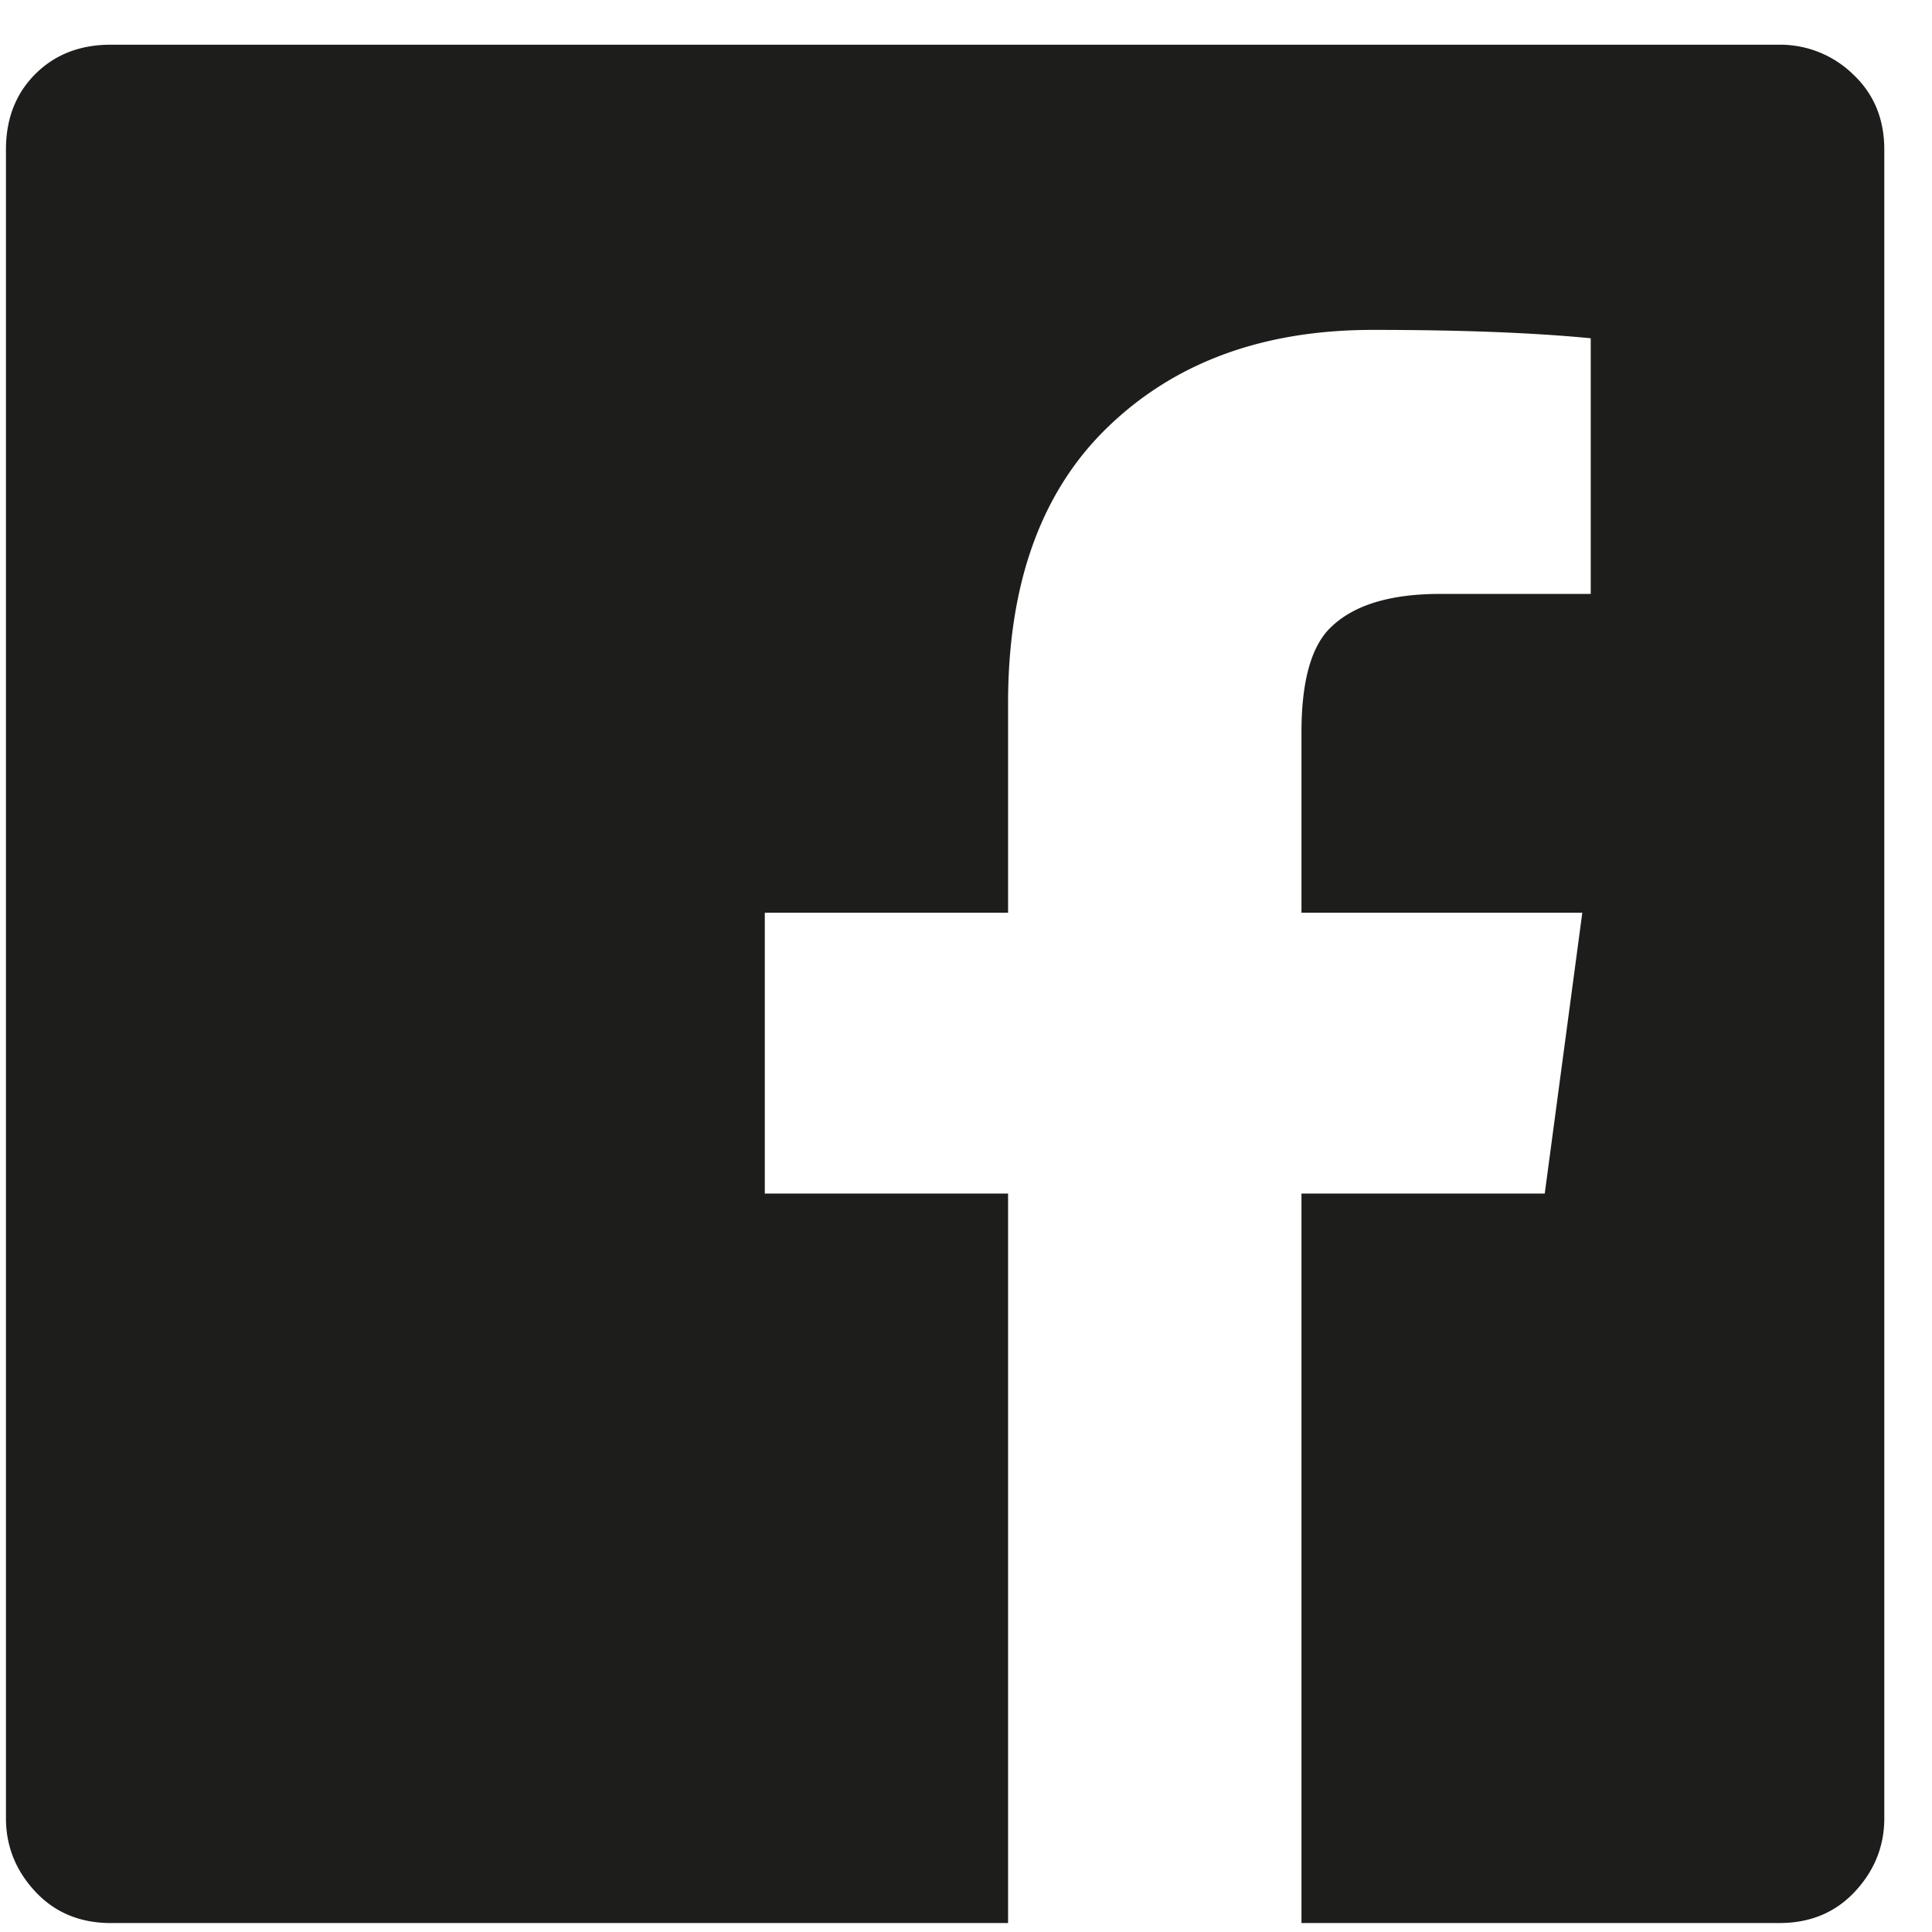
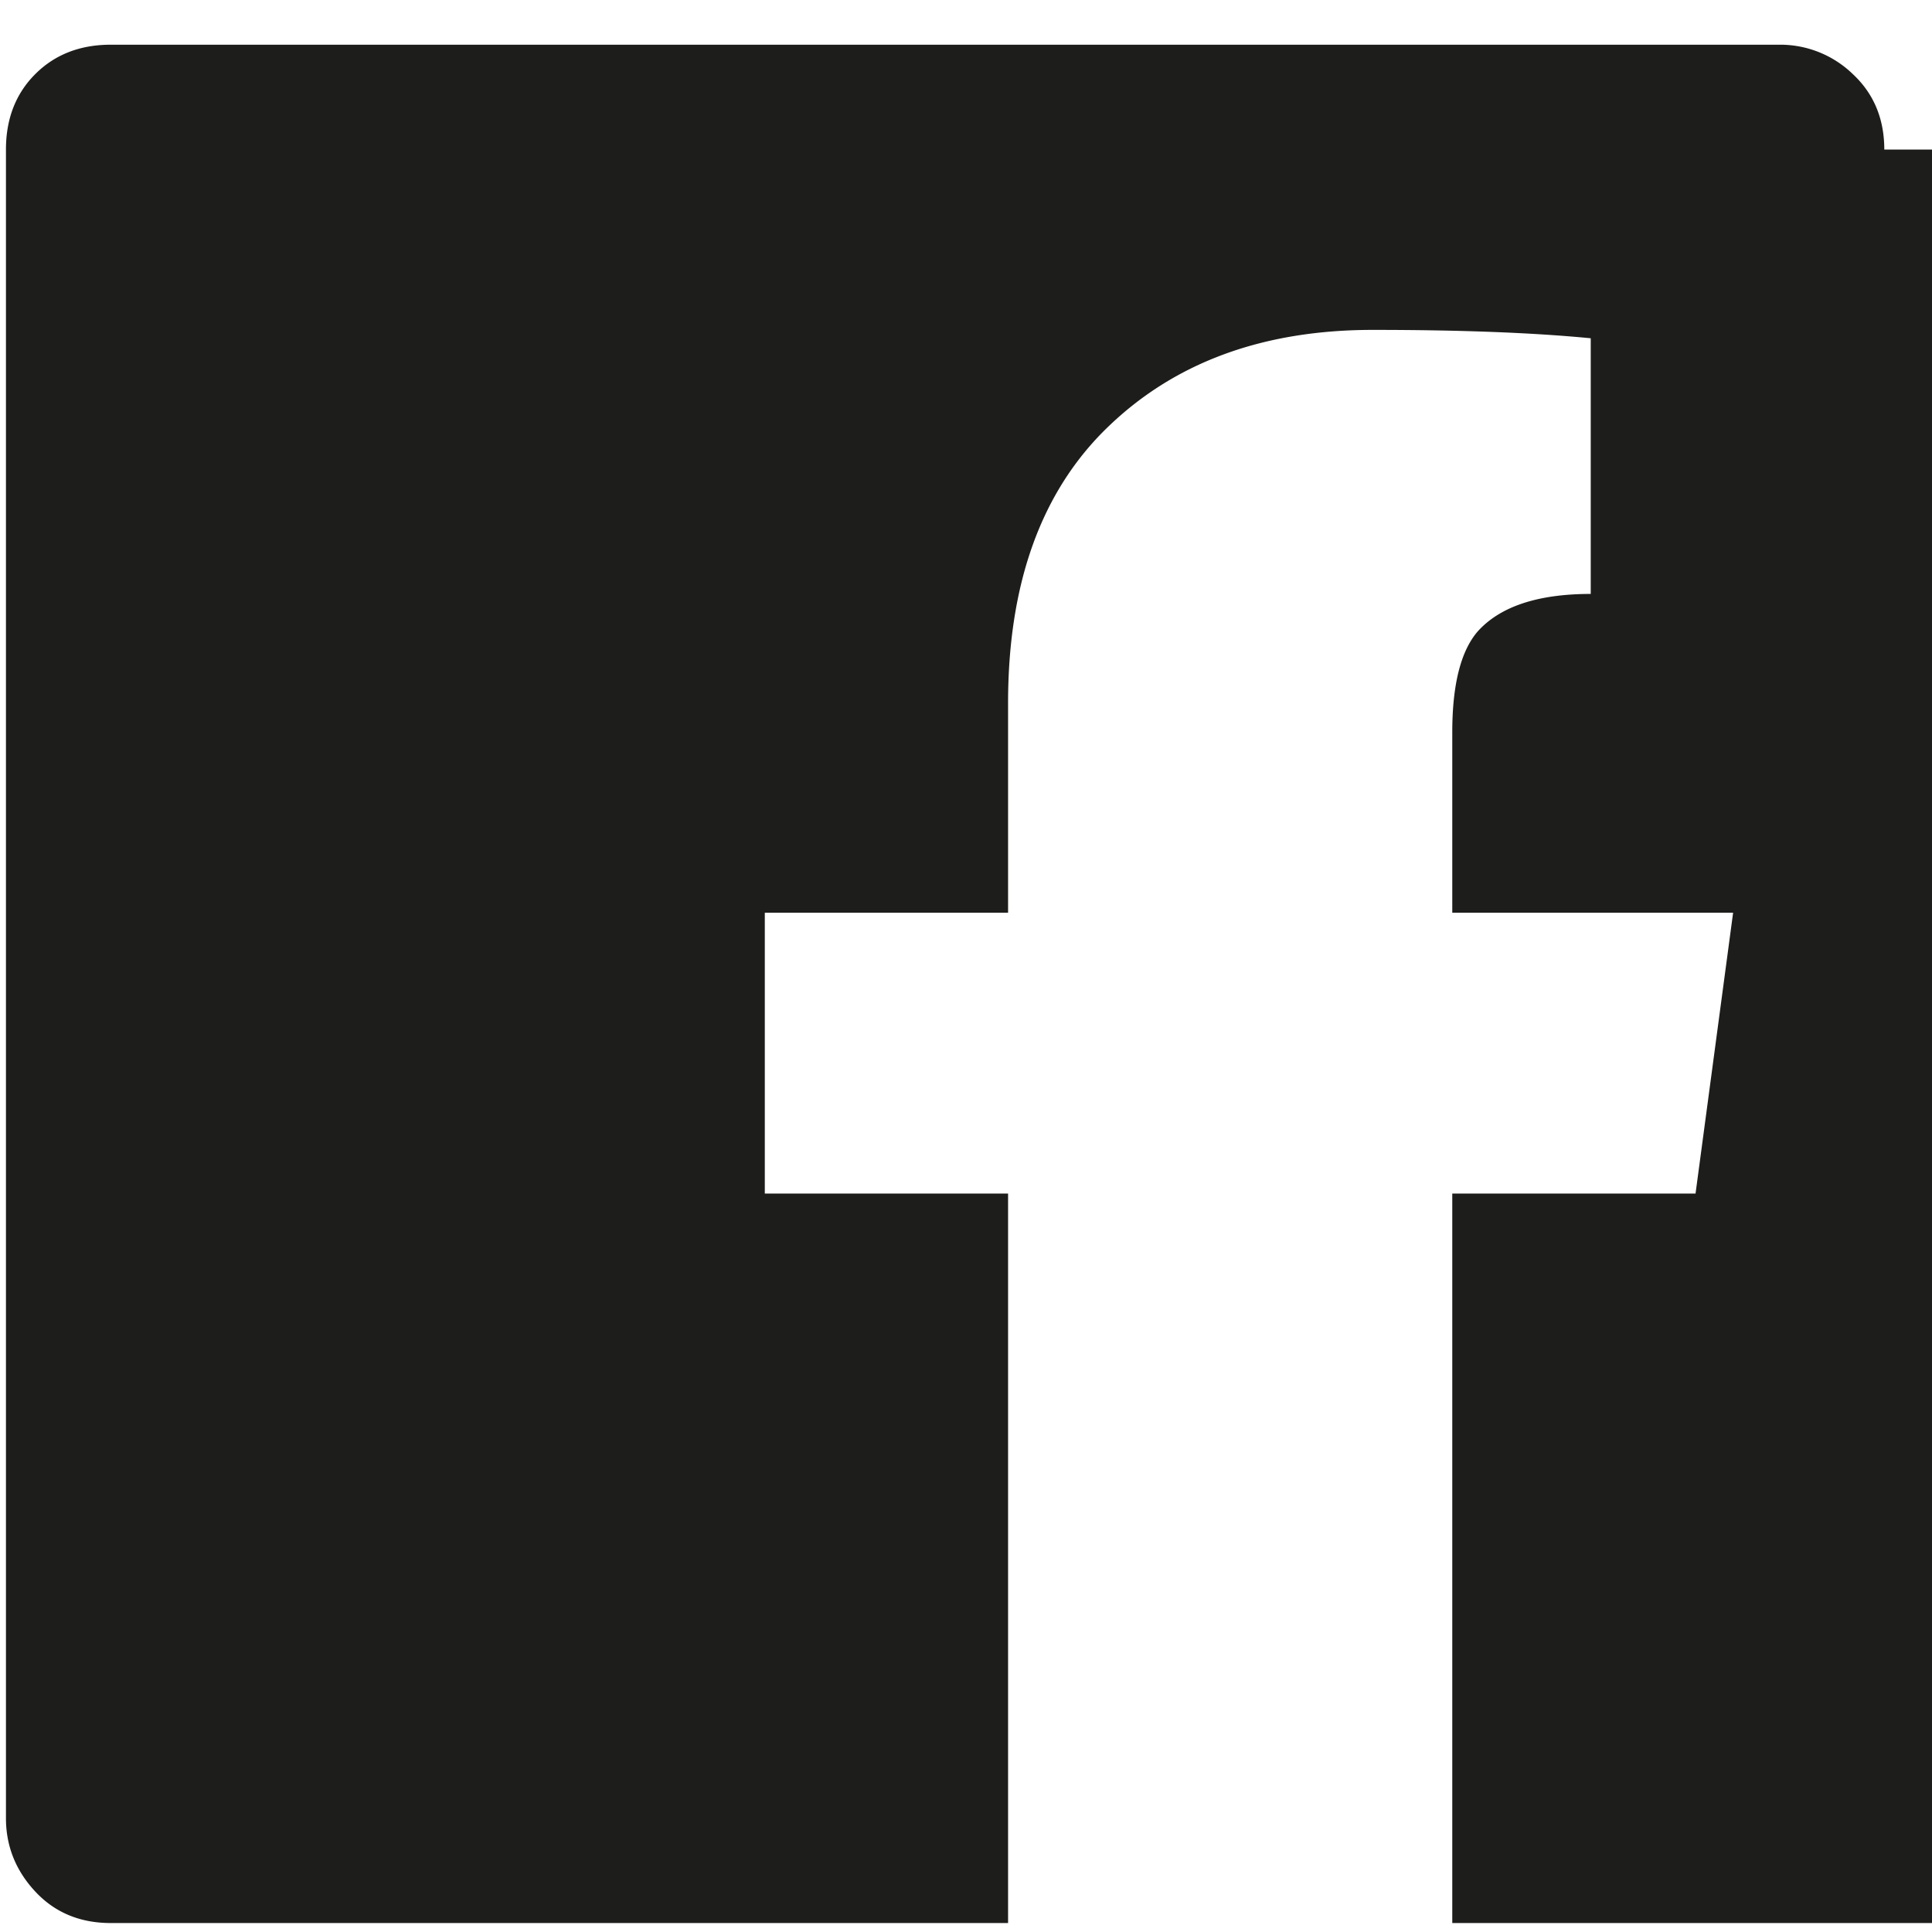
<svg xmlns="http://www.w3.org/2000/svg" width="36" height="36" viewBox="0 0 36 36">
  <defs>
    <filter id="a">
      <feColorMatrix in="SourceGraphic" values="0 0 0 0 0.247 0 0 0 0 0.365 0 0 0 0 0.659 0 0 0 1 0" />
    </filter>
  </defs>
  <g transform="translate(-97.389 .5)" filter="url(#a)" fill="none" fill-rule="evenodd">
-     <path d="M132.5 2.287c0-.574-.197-1.044-.587-1.407a1.945 1.945 0 00-1.366-.547H99.453c-.573 0-1.043.184-1.406.547-.364.363-.547.833-.547 1.407V33.38c0 .52.183.977.547 1.367.363.39.833.586 1.406.586h16.72V21.74h-4.533v-5.233h4.533V12.6c0-2.24.624-3.96 1.874-5.157 1.25-1.2 2.89-1.796 4.923-1.796 1.613 0 2.967.05 4.06.156v4.764h-2.81c-.99 0-1.693.236-2.11.703-.313.367-.47.99-.47 1.877v3.36h5.233l-.7 5.233h-4.533v13.593h8.907c.573 0 1.043-.196 1.406-.586.364-.39.547-.847.547-1.367V2.287z" fill="#1D1D1B" />
+     <path d="M132.5 2.287c0-.574-.197-1.044-.587-1.407a1.945 1.945 0 00-1.366-.547H99.453c-.573 0-1.043.184-1.406.547-.364.363-.547.833-.547 1.407V33.38c0 .52.183.977.547 1.367.363.39.833.586 1.406.586h16.72V21.74h-4.533v-5.233h4.533V12.6c0-2.24.624-3.96 1.874-5.157 1.25-1.2 2.89-1.796 4.923-1.796 1.613 0 2.967.05 4.06.156v4.764c-.99 0-1.693.236-2.11.703-.313.367-.47.99-.47 1.877v3.36h5.233l-.7 5.233h-4.533v13.593h8.907c.573 0 1.043-.196 1.406-.586.364-.39.547-.847.547-1.367V2.287z" fill="#1D1D1B" />
  </g>
</svg>